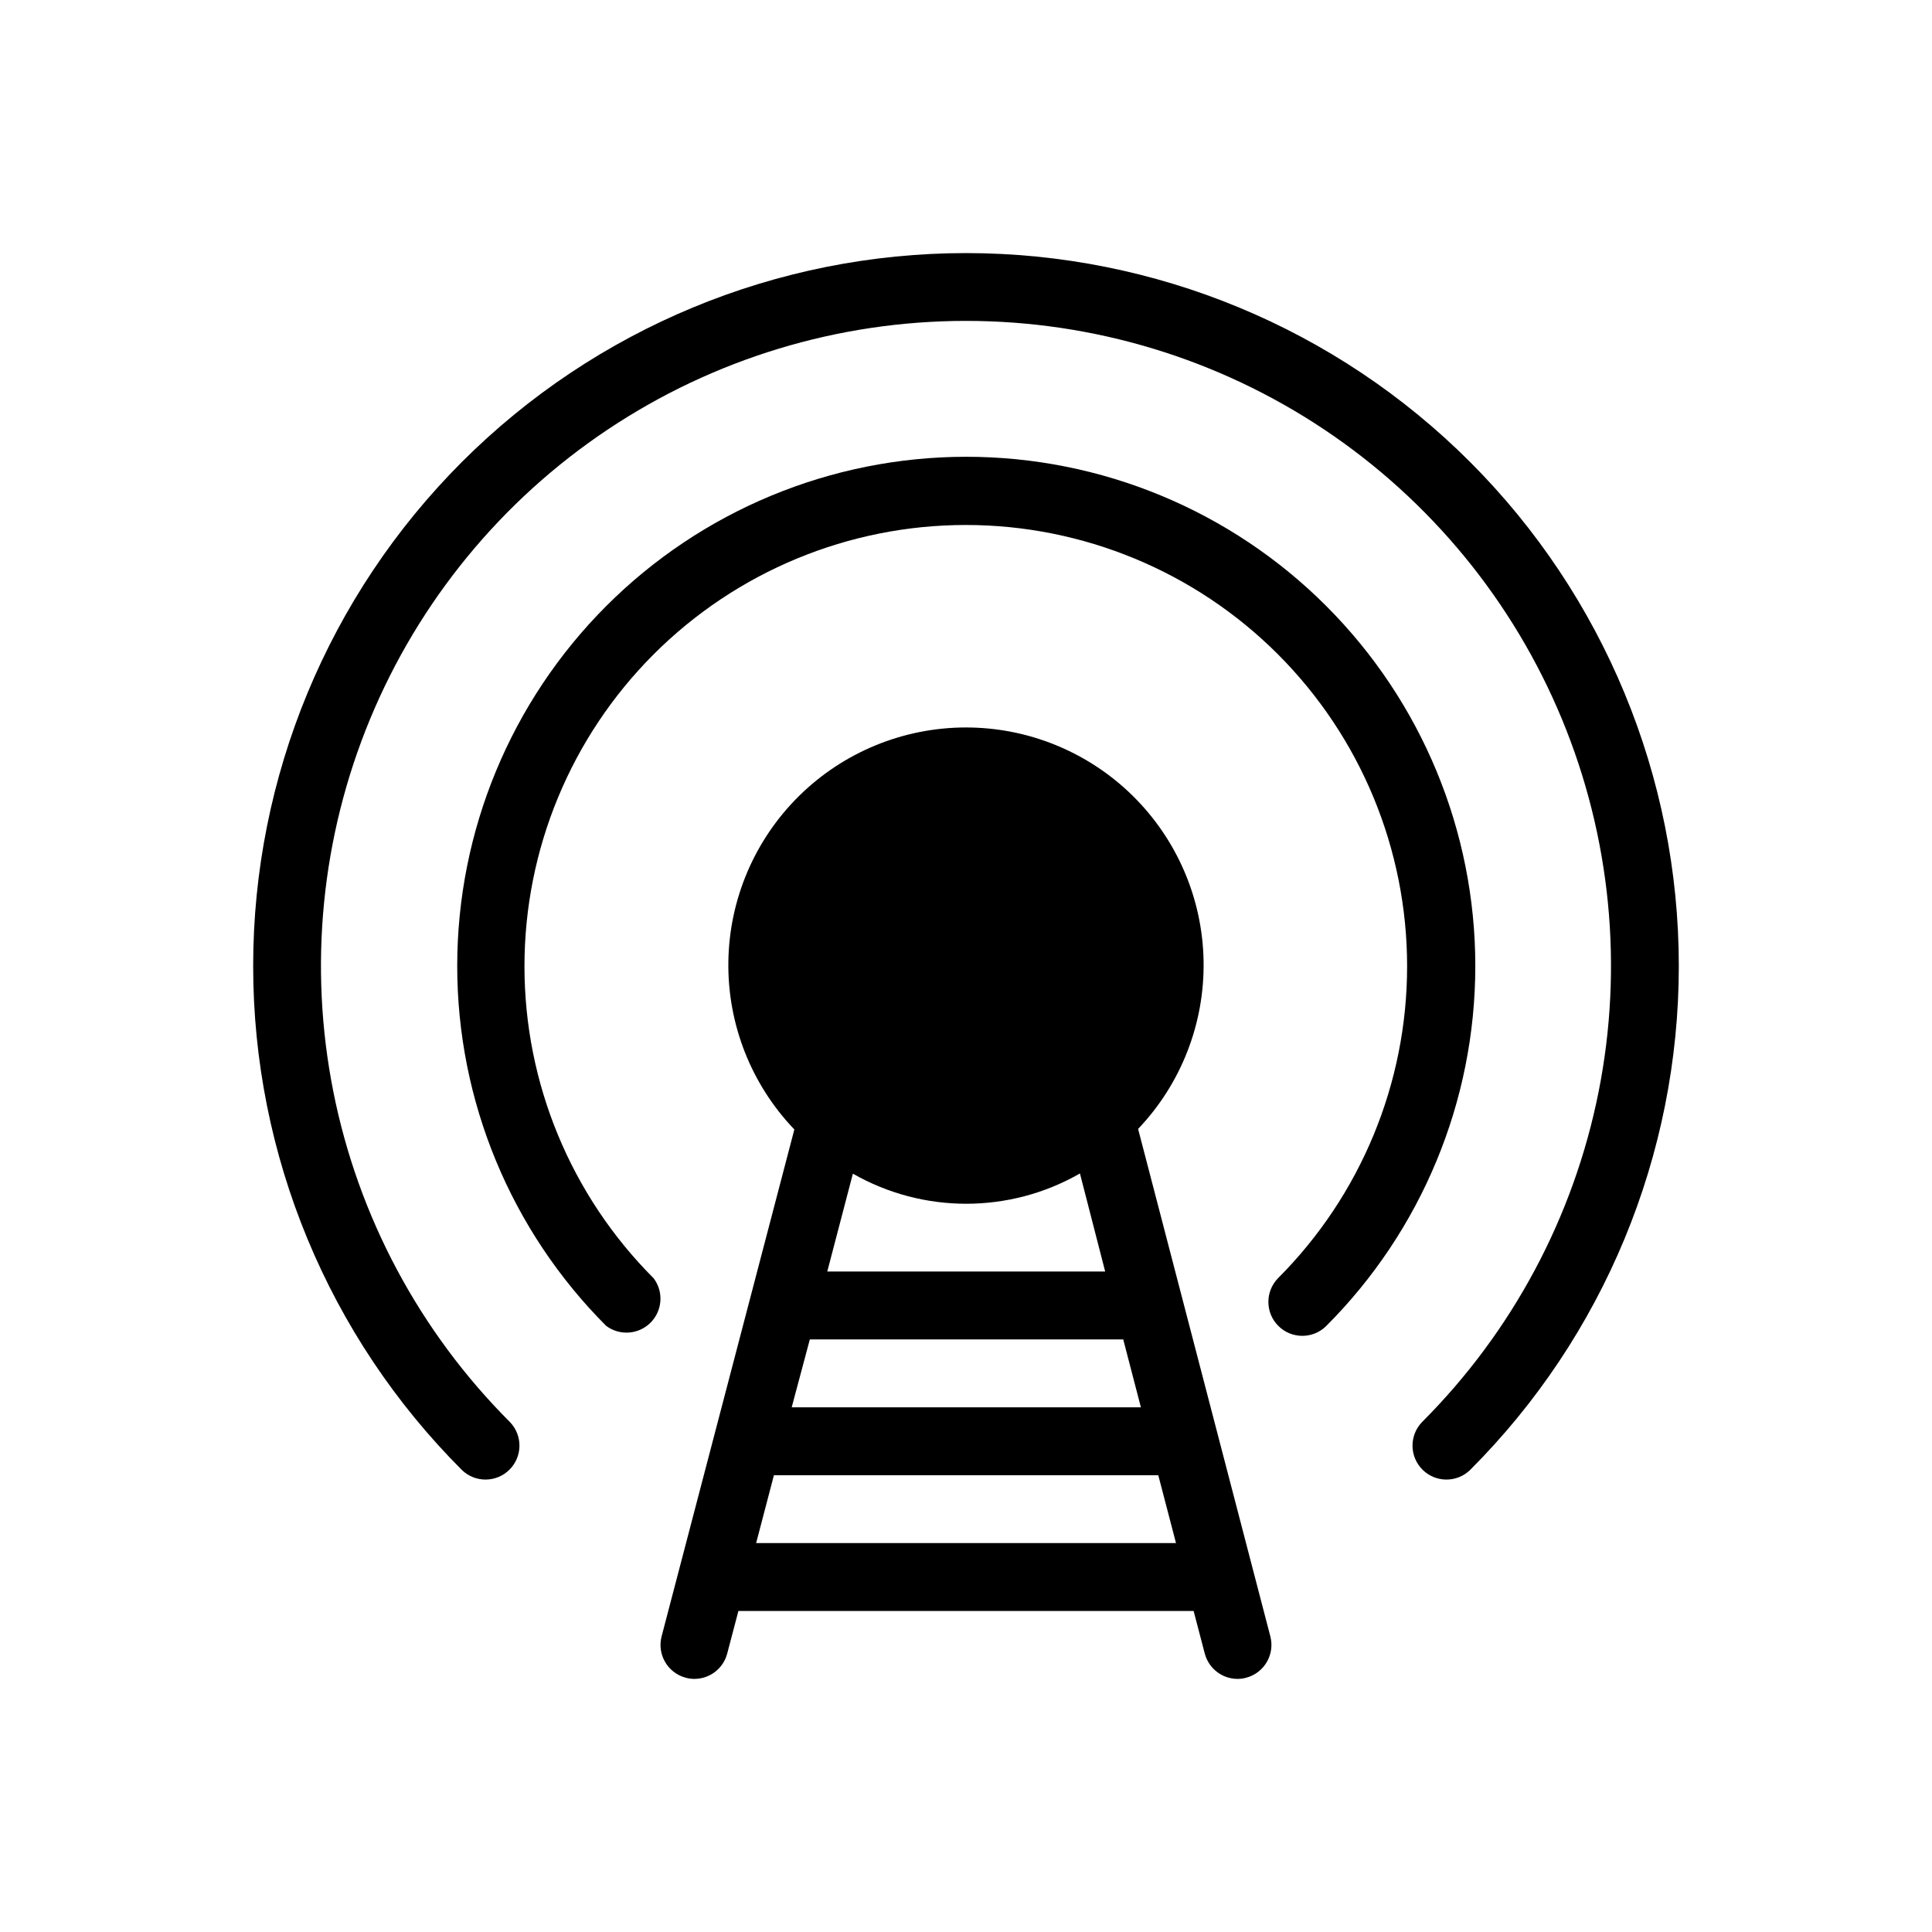
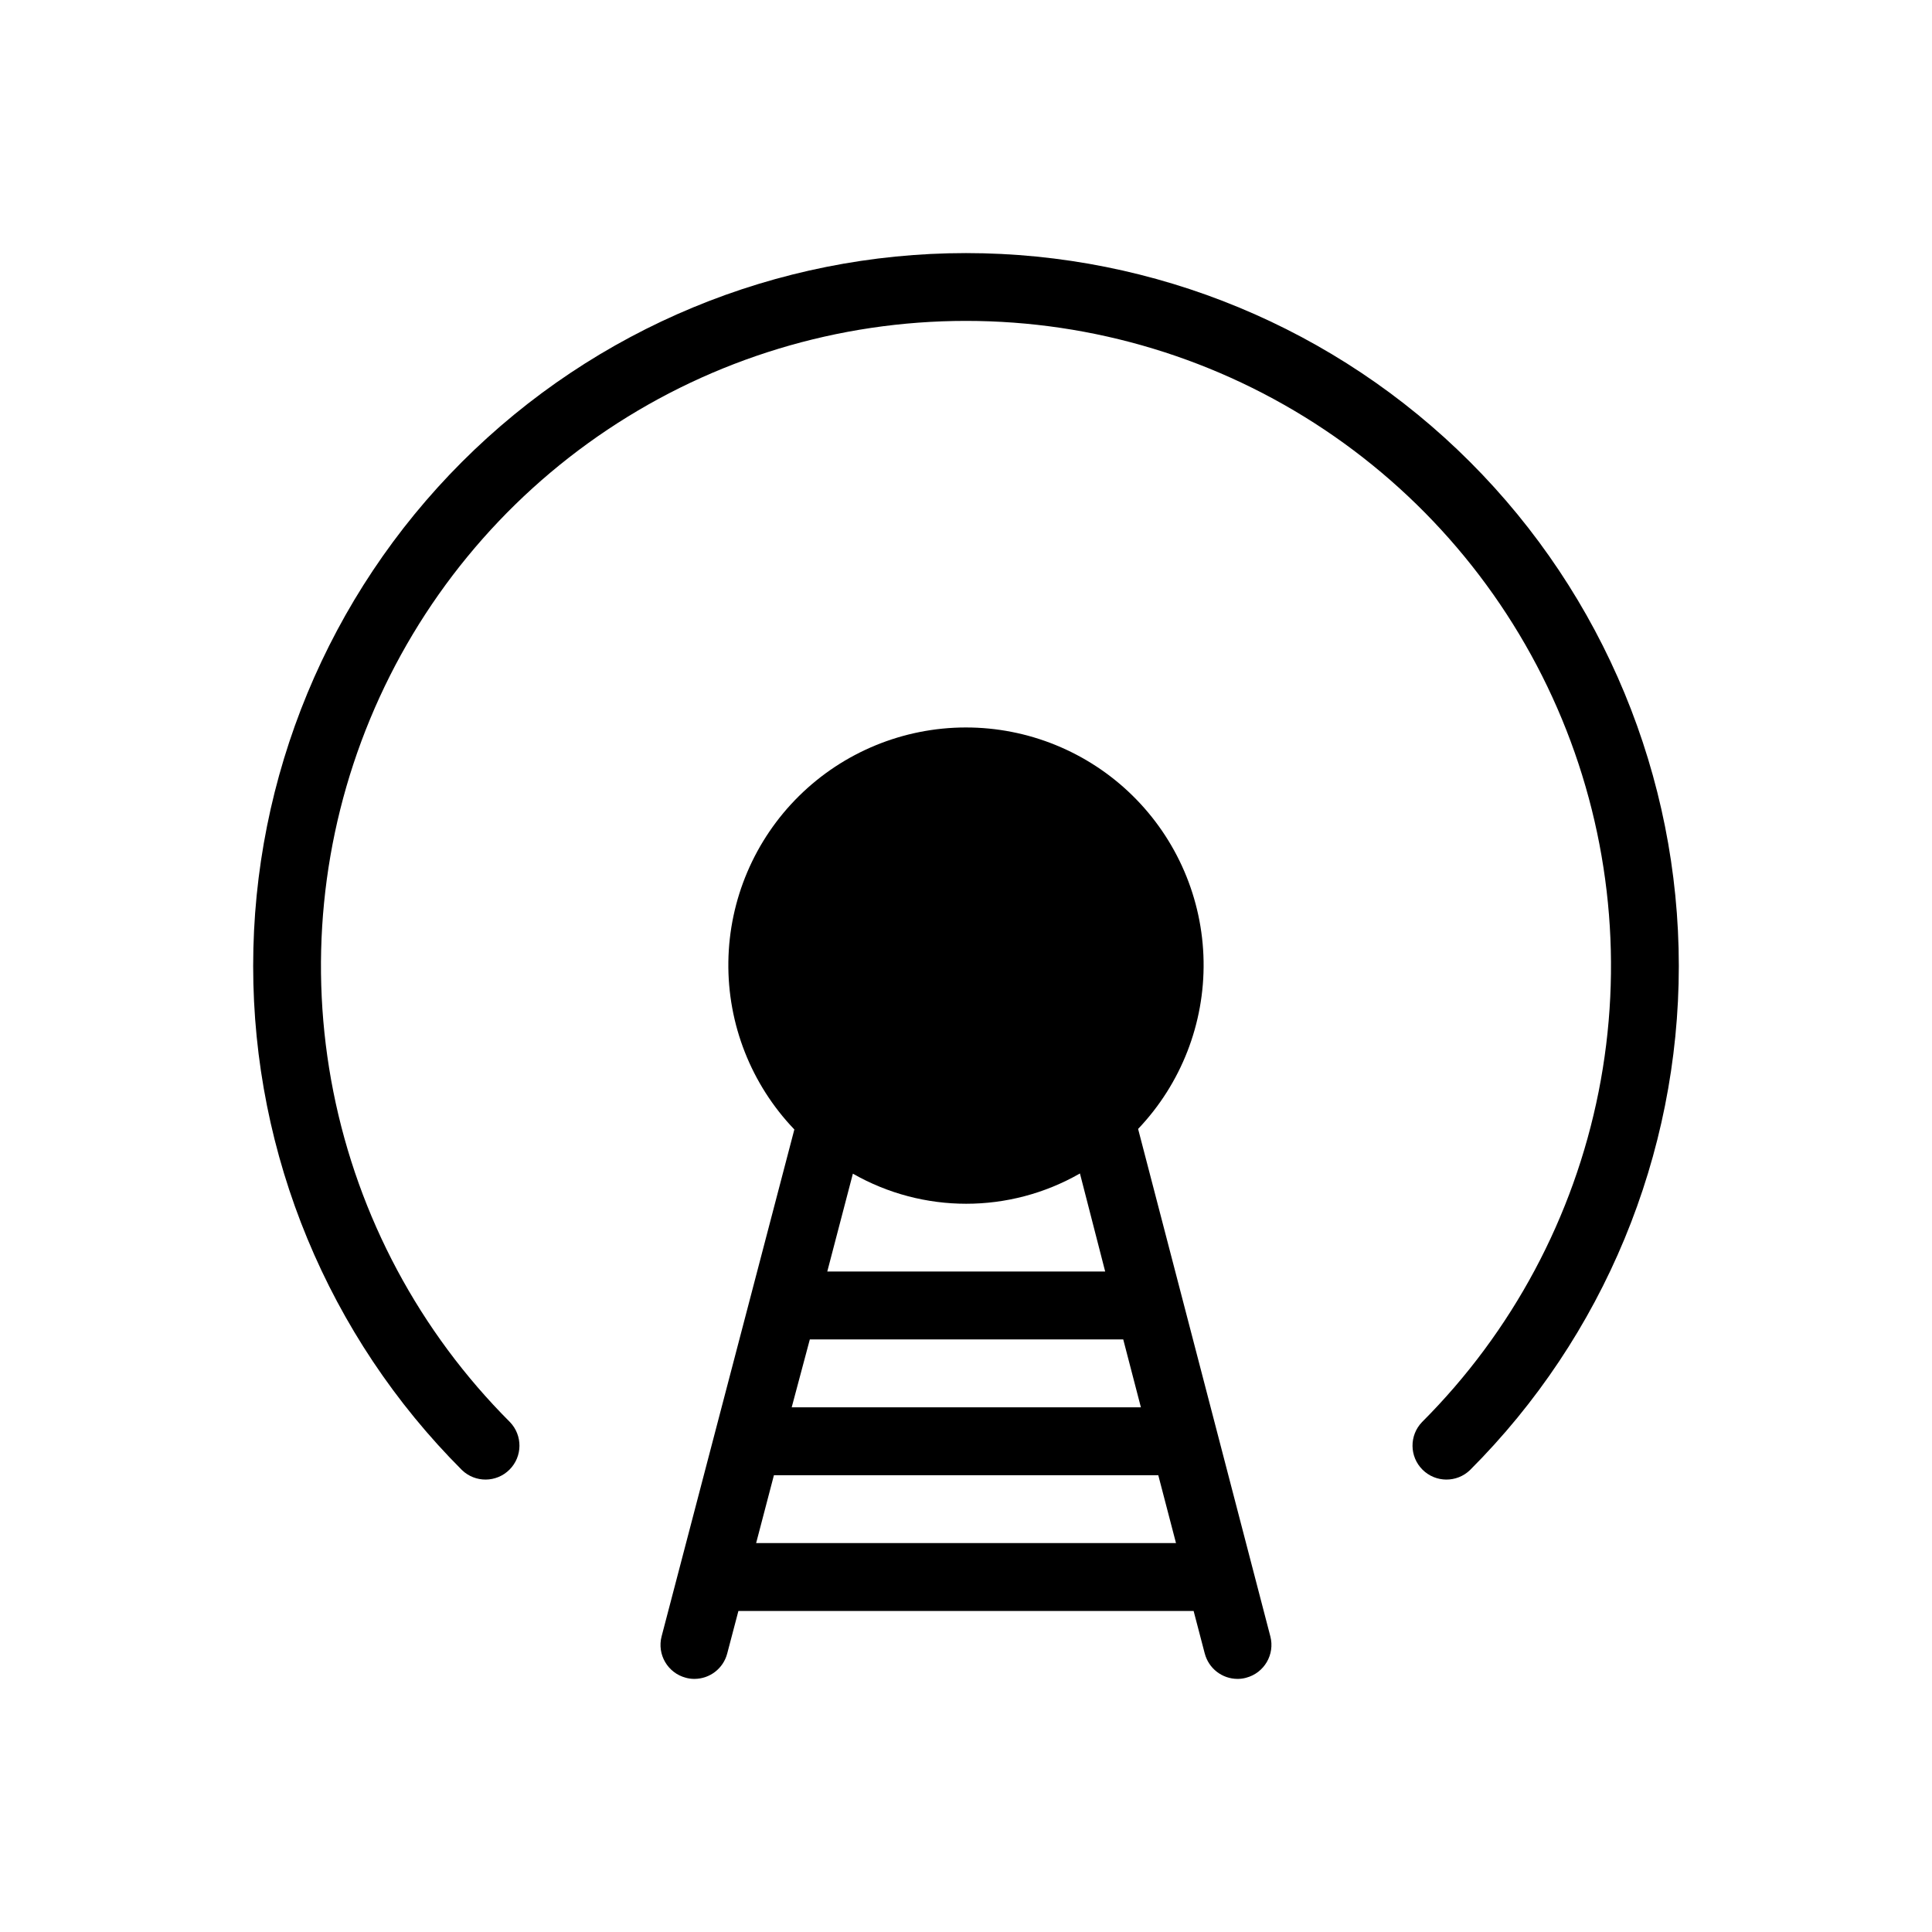
<svg xmlns="http://www.w3.org/2000/svg" fill="#000000" width="800px" height="800px" version="1.1" viewBox="144 144 512 512">
  <g>
-     <path d="m400 265.05c-35.77 0.031-70.062 14.258-95.344 39.559-25.281 25.305-39.484 59.605-39.488 95.371-0.004 35.77 14.191 70.074 39.465 95.383 3.582 2.684 8.594 2.328 11.762-0.836 3.164-3.168 3.523-8.18 0.836-11.762-21.93-21.934-34.246-51.68-34.242-82.699 0.004-31.016 12.328-60.758 34.262-82.691 21.934-21.93 51.68-34.25 82.695-34.25 31.016 0 60.762 12.32 82.695 34.25 21.934 21.934 34.258 51.676 34.258 82.691 0.004 31.02-12.312 60.766-34.238 82.699-3.41 3.531-3.363 9.145 0.109 12.613 3.469 3.469 9.082 3.519 12.609 0.109 25.336-25.301 39.578-59.633 39.594-95.434 0.016-35.805-14.199-70.148-39.516-95.469-25.316-25.32-59.652-39.543-95.457-39.535z" />
    <path d="m400 211.07c-50.105 0.004-98.152 19.914-133.58 55.344-35.426 35.43-55.328 83.48-55.328 133.58-0.004 50.102 19.898 98.152 55.324 133.58 3.527 3.41 9.141 3.363 12.609-0.109 3.473-3.469 3.519-9.078 0.109-12.609-23.906-23.906-40.191-54.363-46.789-87.523-6.598-33.156-3.211-67.527 9.727-98.766 12.934-31.234 34.844-57.934 62.953-76.715 28.113-18.785 61.164-28.812 94.973-28.812s66.855 10.027 94.969 28.812c28.109 18.781 50.02 45.48 62.957 76.715 12.938 31.238 16.32 65.609 9.723 98.766-6.598 33.16-22.883 63.617-46.789 87.523-3.41 3.531-3.359 9.141 0.109 12.609 3.469 3.473 9.082 3.519 12.609 0.109 35.426-35.43 55.328-83.48 55.328-133.58-0.004-50.102-19.906-98.152-55.332-133.58-35.426-35.43-83.473-55.34-133.57-55.344z" />
    <path d="m445.61 443.18c11.402-11.977 17.633-27.957 17.352-44.488s-7.055-32.289-18.852-43.871c-11.801-11.582-27.684-18.059-44.215-18.035-16.535 0.027-32.395 6.555-44.16 18.172-11.762 11.621-18.484 27.398-18.711 43.934-0.23 16.531 6.051 32.492 17.488 44.43l-35.176 134.32c-1.258 4.801 1.609 9.711 6.406 10.977 0.742 0.207 1.512 0.309 2.285 0.305 4.082-0.004 7.652-2.758 8.688-6.711l2.969-11.281h120.64l2.949 11.266h0.004c1.031 3.957 4.602 6.723 8.691 6.727 0.766 0.004 1.527-0.098 2.266-0.305 4.793-1.258 7.668-6.16 6.422-10.957zm-86.996 55.777h83.055l4.68 17.992h-92.539zm71.578-43.992 6.691 26h-73.645l6.785-25.93c18.613 10.629 41.461 10.629 60.078 0zm-85.809 97.973 4.715-17.992h101.86l4.695 17.992z" />
  </g>
</svg>